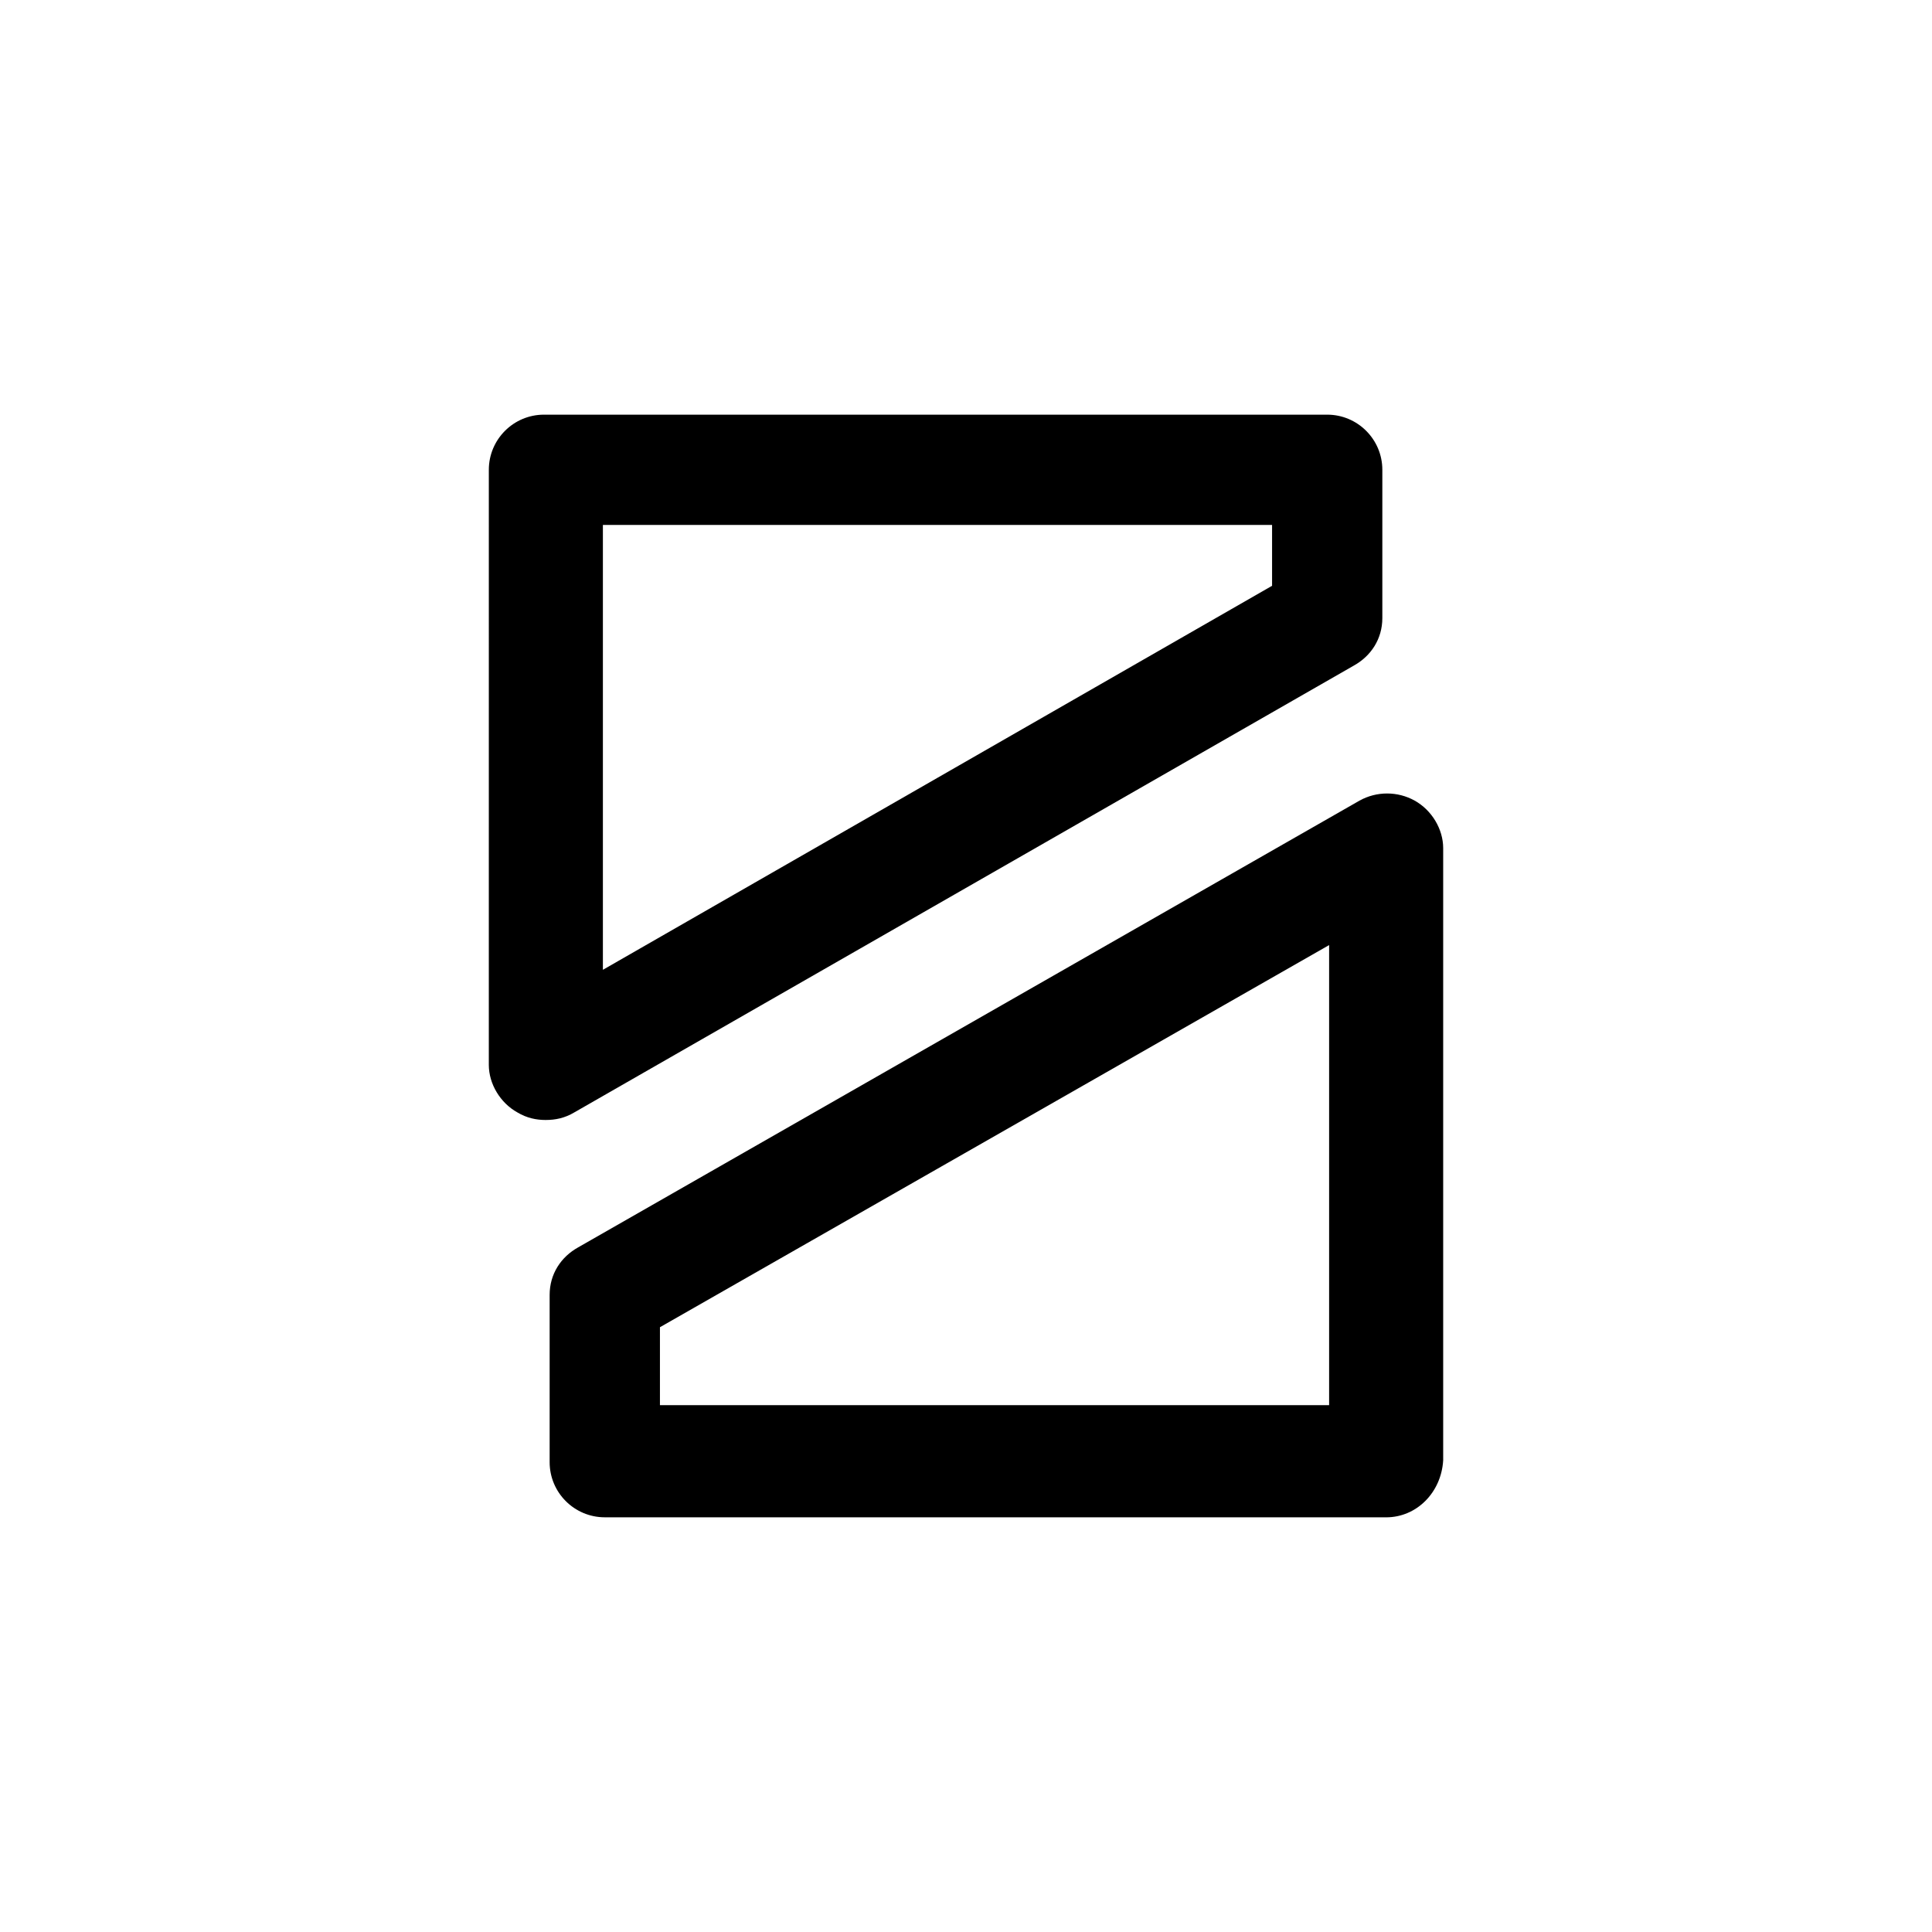
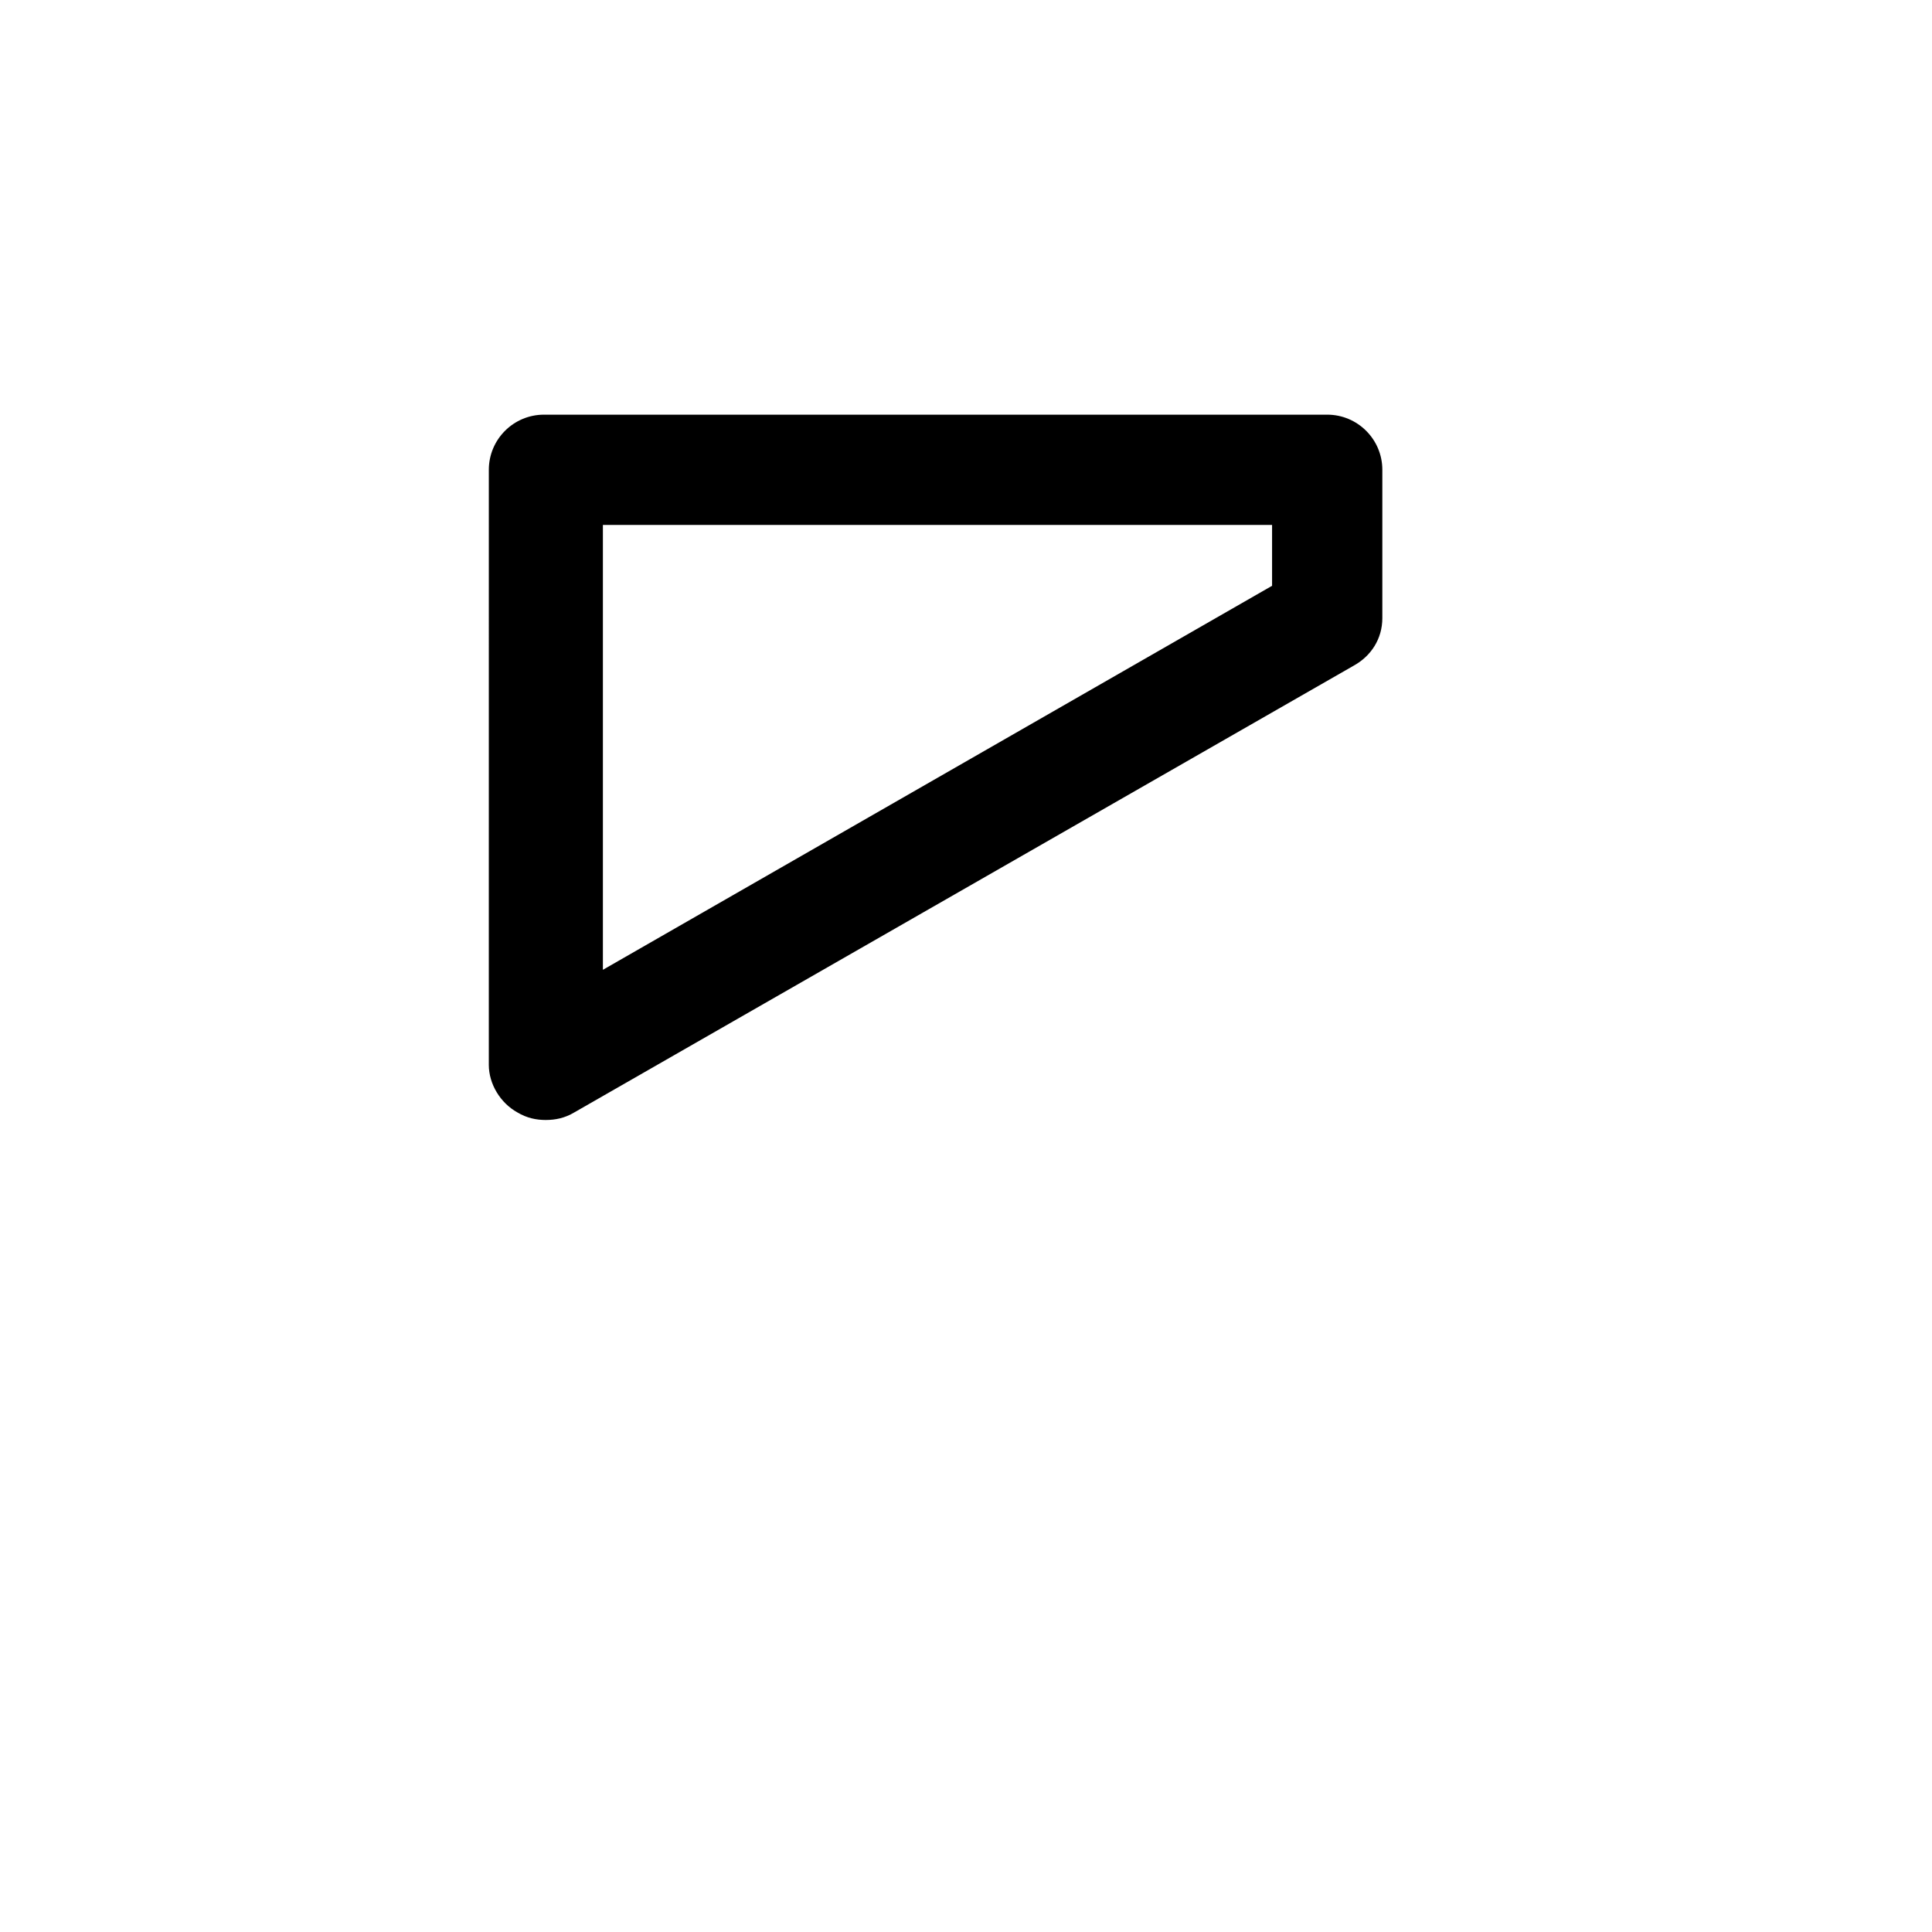
<svg xmlns="http://www.w3.org/2000/svg" fill="#000000" width="800px" height="800px" version="1.1" viewBox="144 144 512 512">
  <g>
-     <path d="m511.34 546.1h-207.07c-8.062 0-14.609-6.551-14.609-14.609v-44.336c0-5.543 3.023-10.078 7.559-12.594l207.07-118.39c4.535-2.519 10.078-2.519 14.609 0 4.535 2.519 7.559 7.559 7.559 12.594v162.23c-0.508 8.566-7.055 15.113-15.117 15.113zm-192.45-29.723h177.34v-121.92l-177.34 101.27z" />
    <path d="m288.66 440.81c-2.519 0-5.039-0.504-7.559-2.016-4.535-2.519-7.559-7.559-7.559-12.594l0.004-157.7c0-8.062 6.551-14.609 14.609-14.609h207.57c8.062 0 14.609 6.551 14.609 14.609v39.297c0 5.543-3.023 10.078-7.559 12.594l-206.56 118.4c-2.519 1.512-5.039 2.016-7.559 2.016zm15.113-157.19v117.39l177.34-101.77v-16.121l-177.34-0.004z" />
  </g>
</svg>